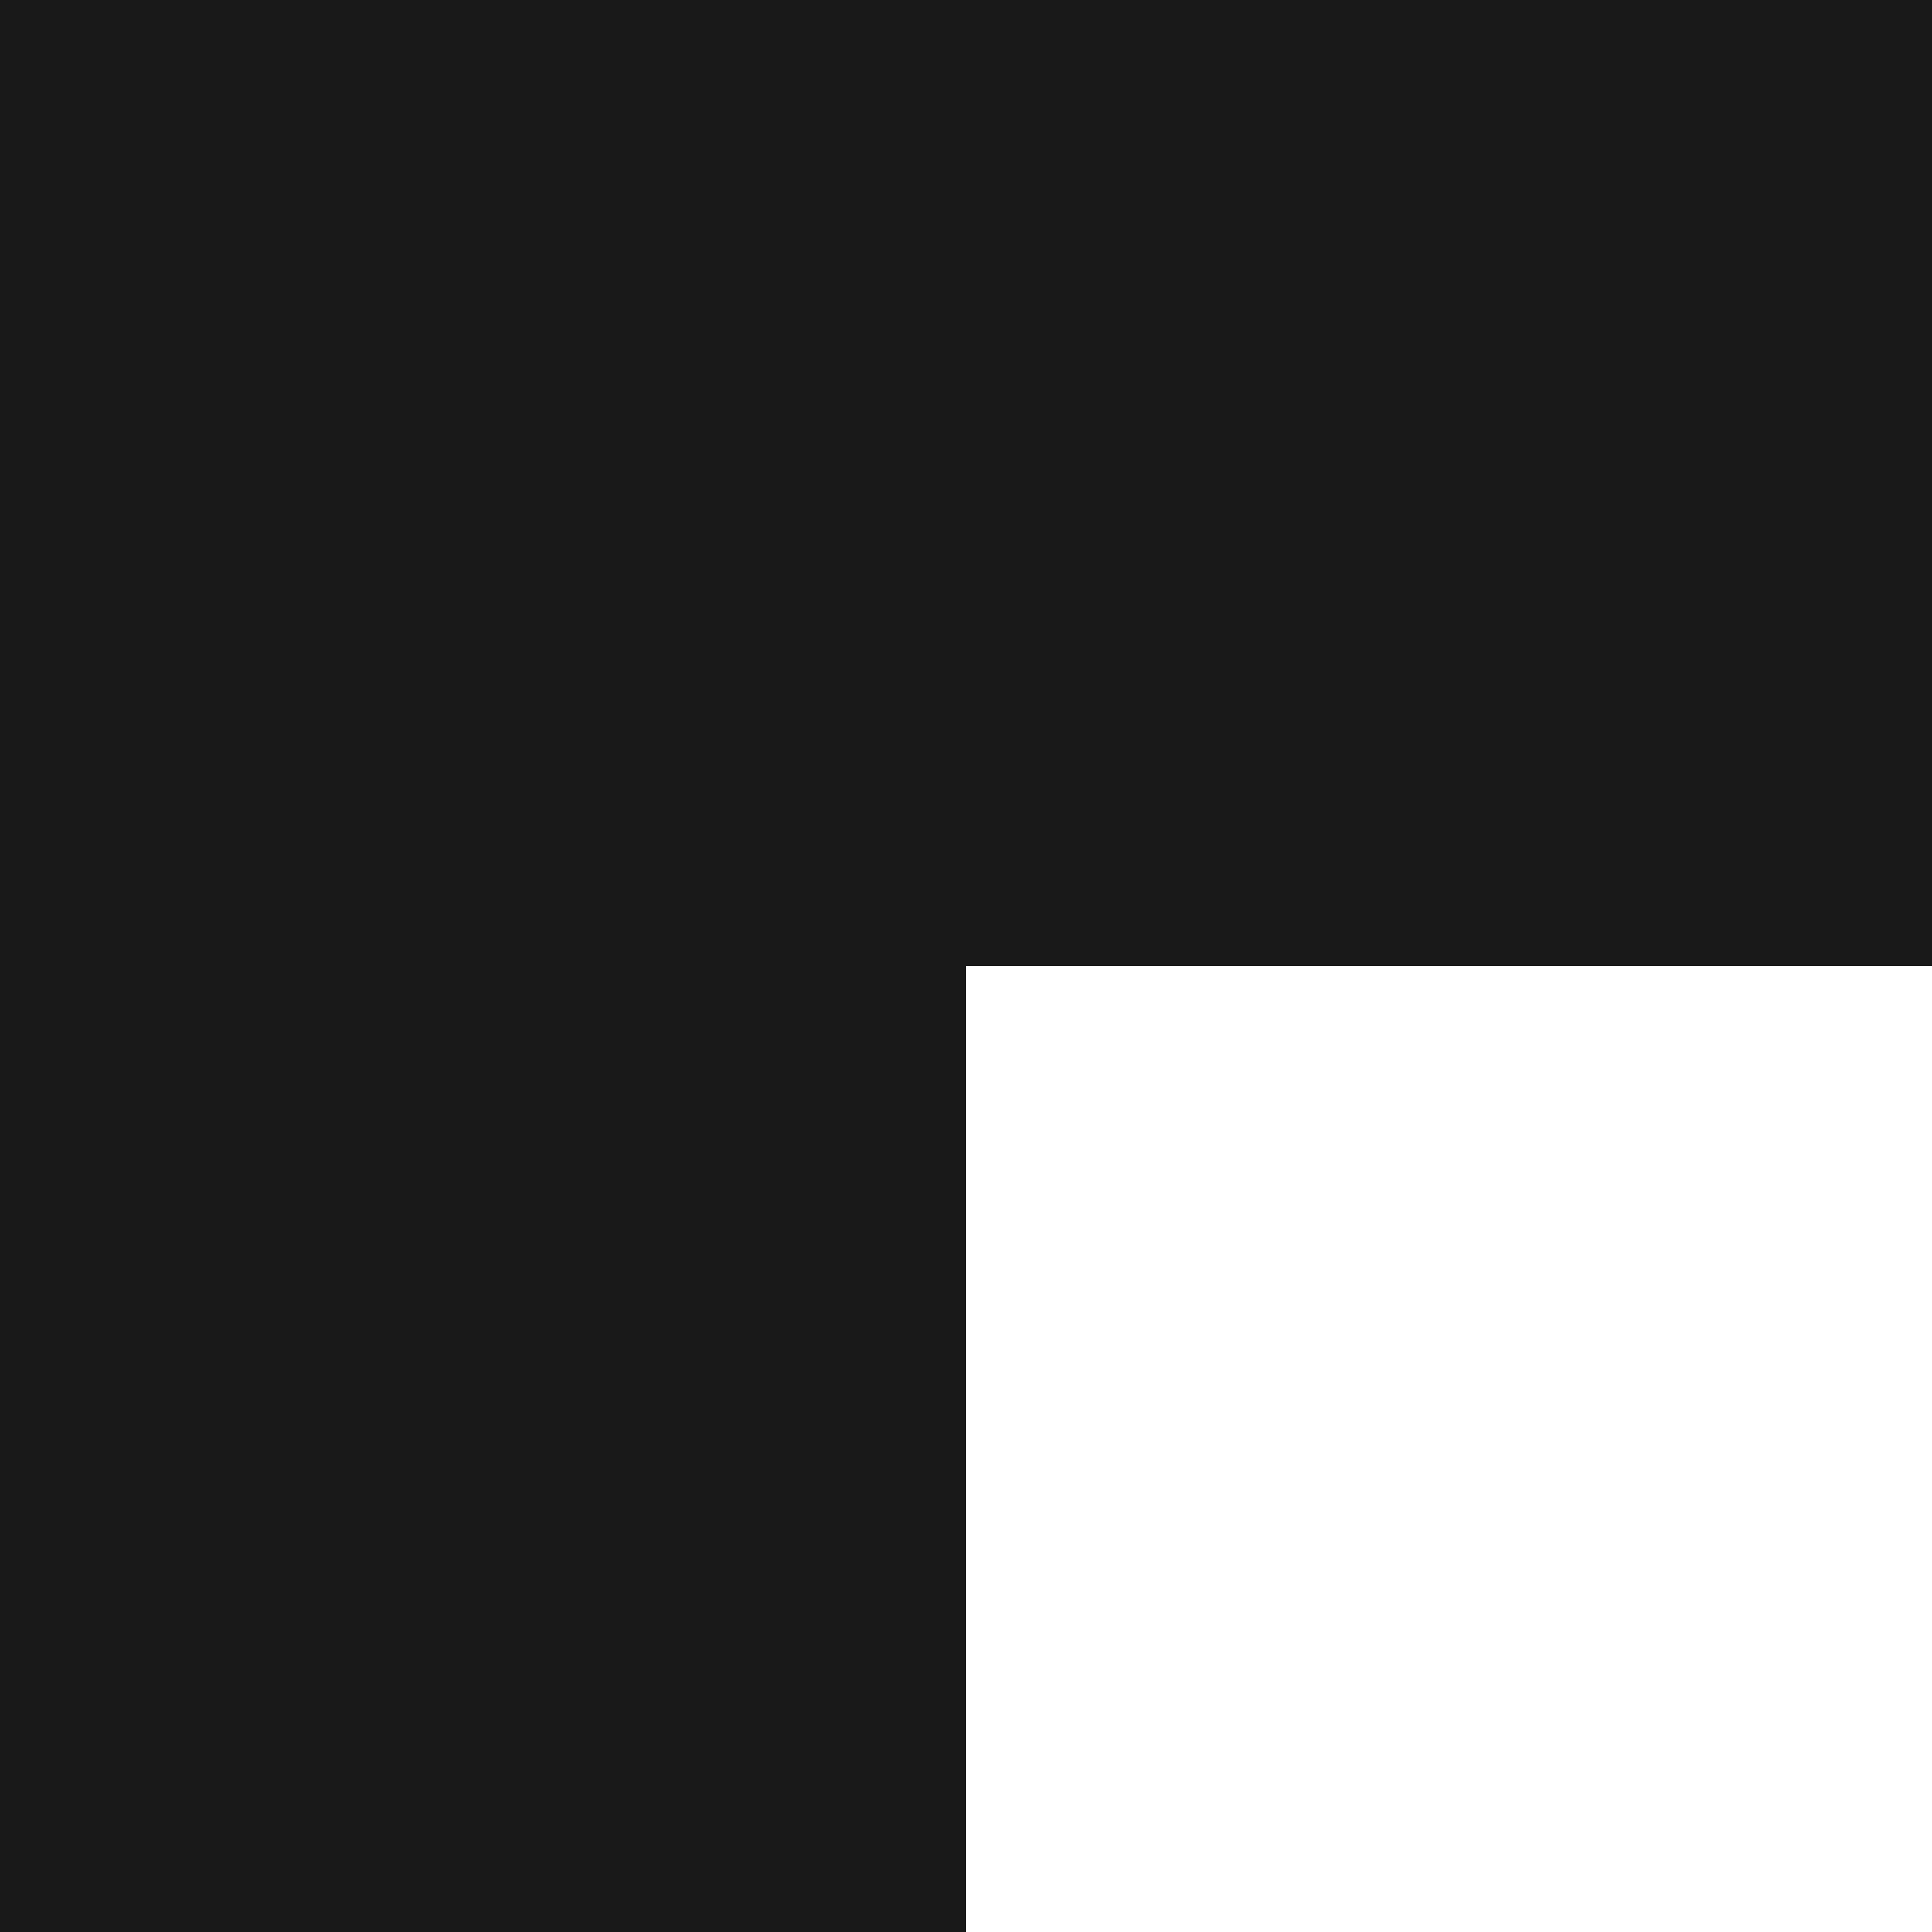
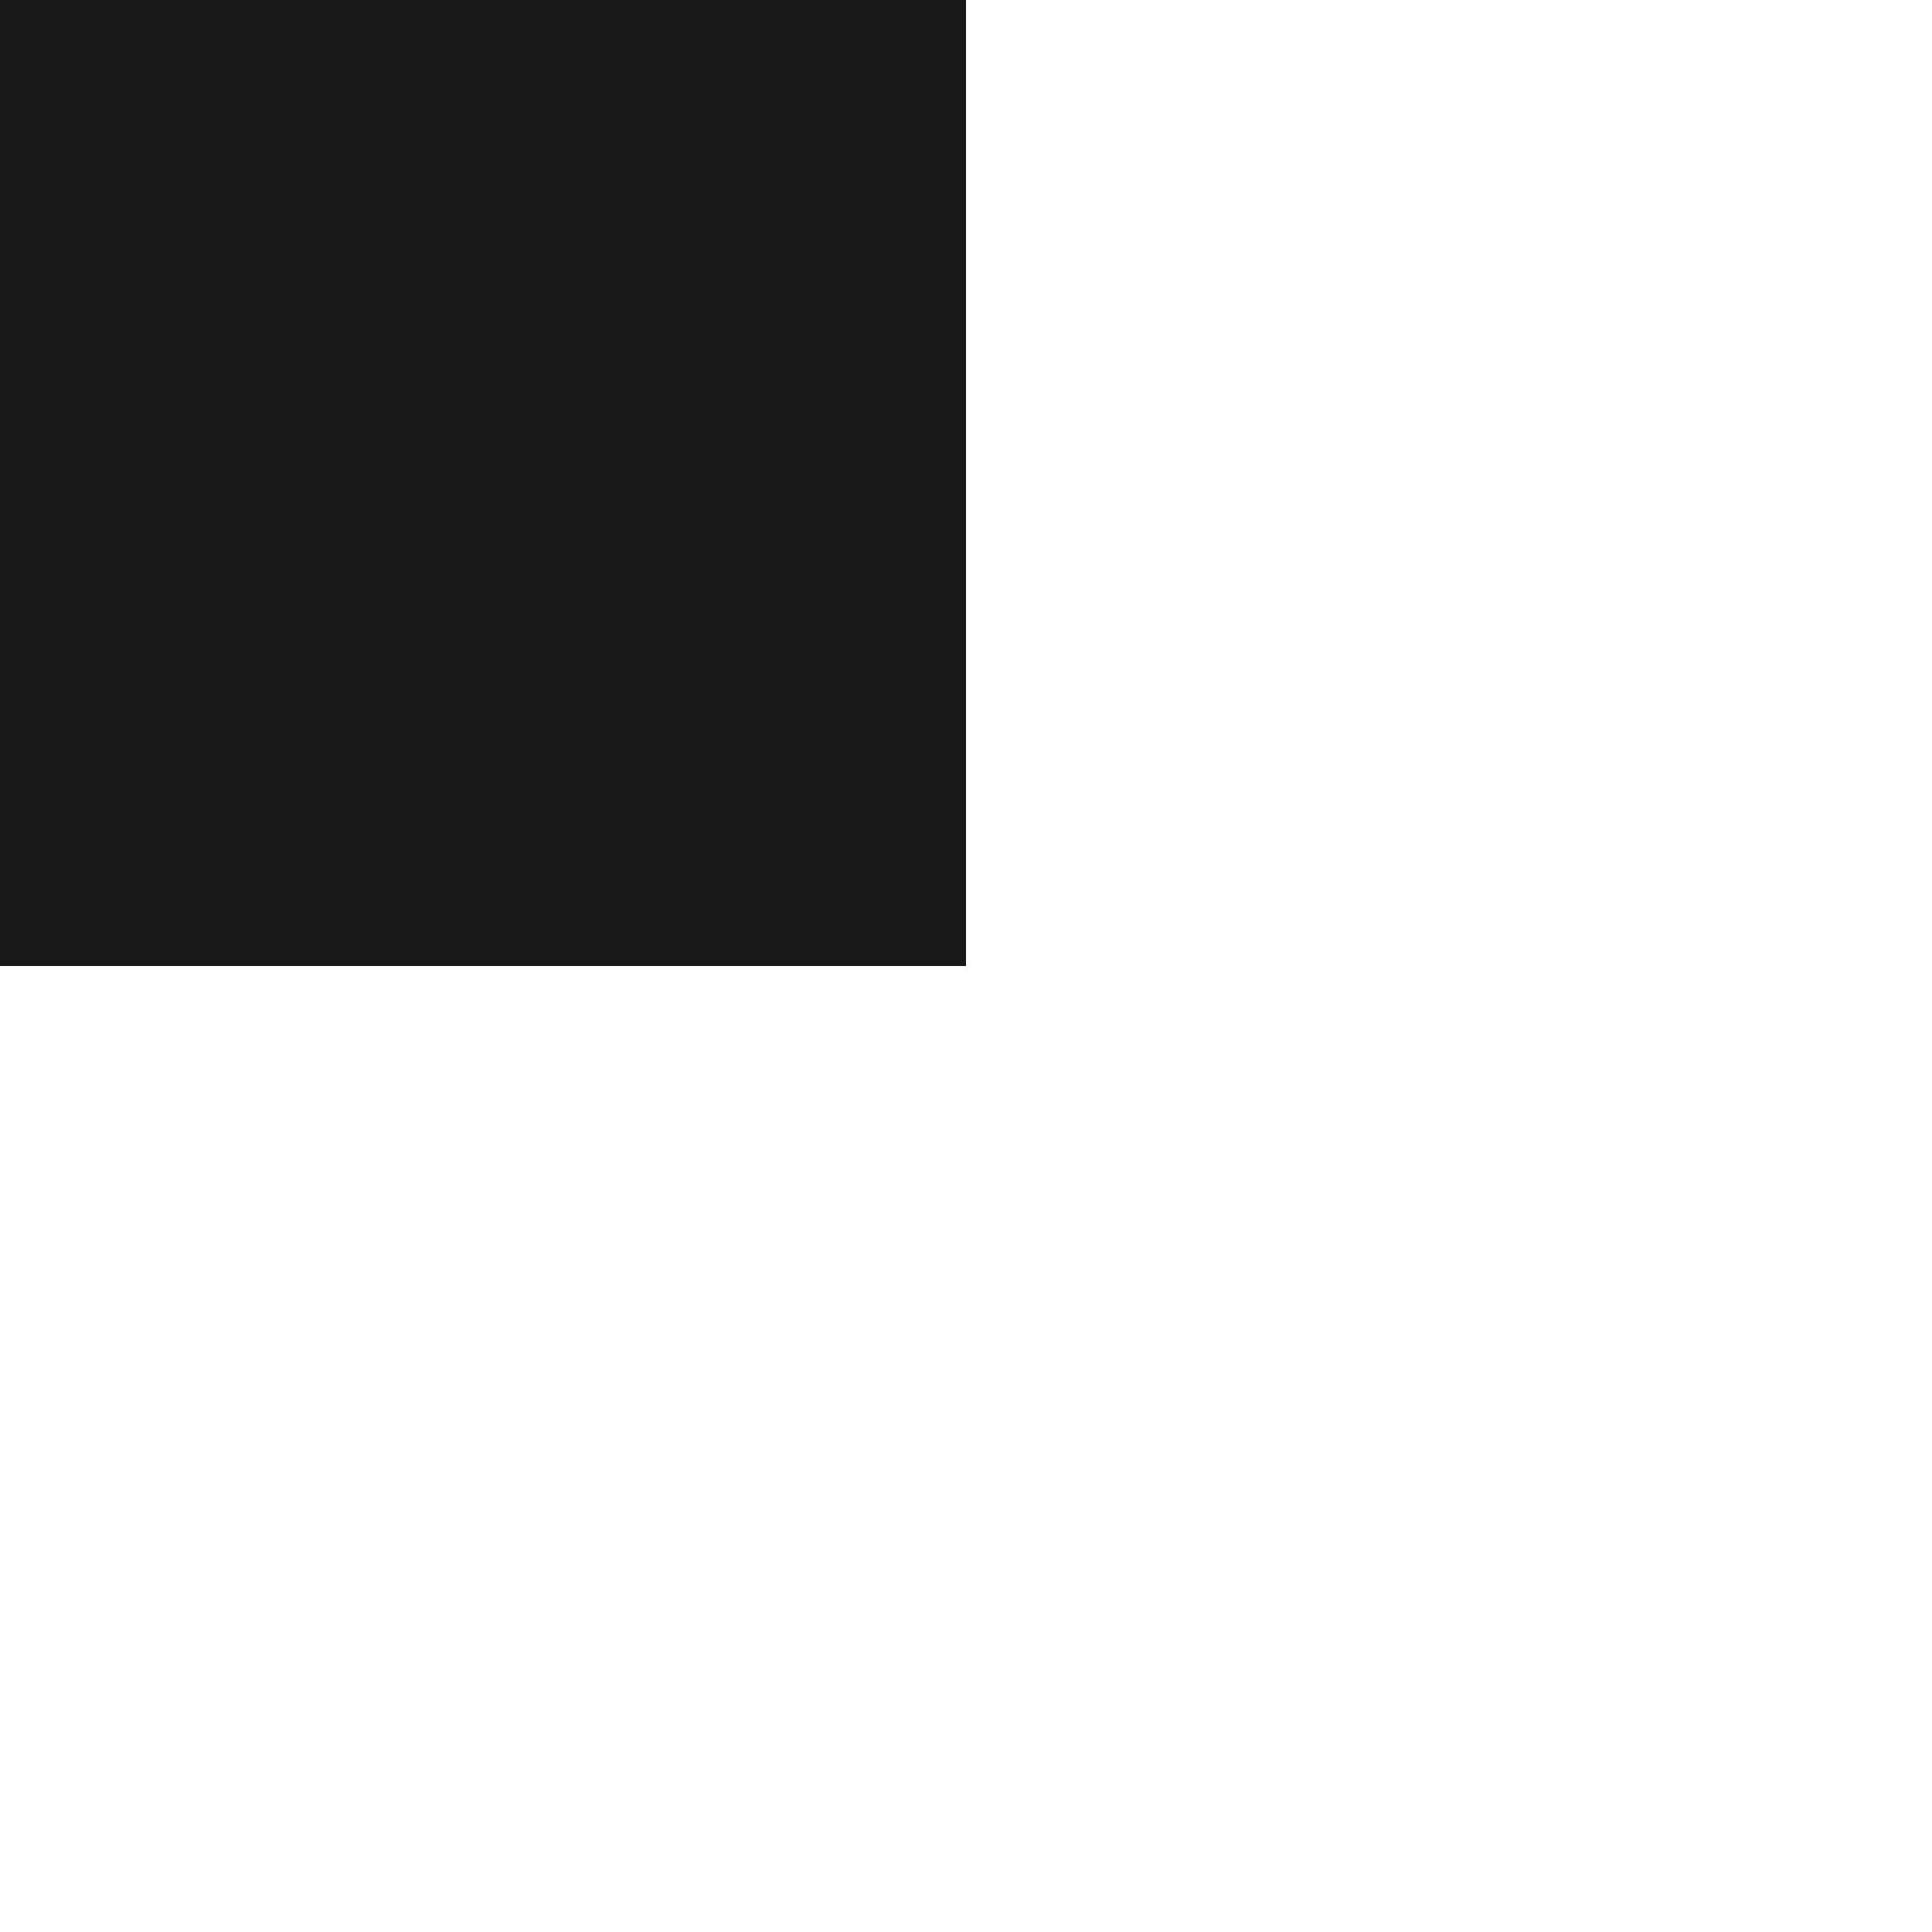
<svg xmlns="http://www.w3.org/2000/svg" width="40" height="40" viewBox="0 0 40 40" fill="none">
  <path d="M0 0L20 0L20 20L0 20L0 0Z" fill="#191919" />
-   <path d="M20 0L40 0V20L20 20L20 0Z" fill="#191919" />
-   <path d="M0 20L20 20L20 40H0L0 20Z" fill="#191919" />
</svg>